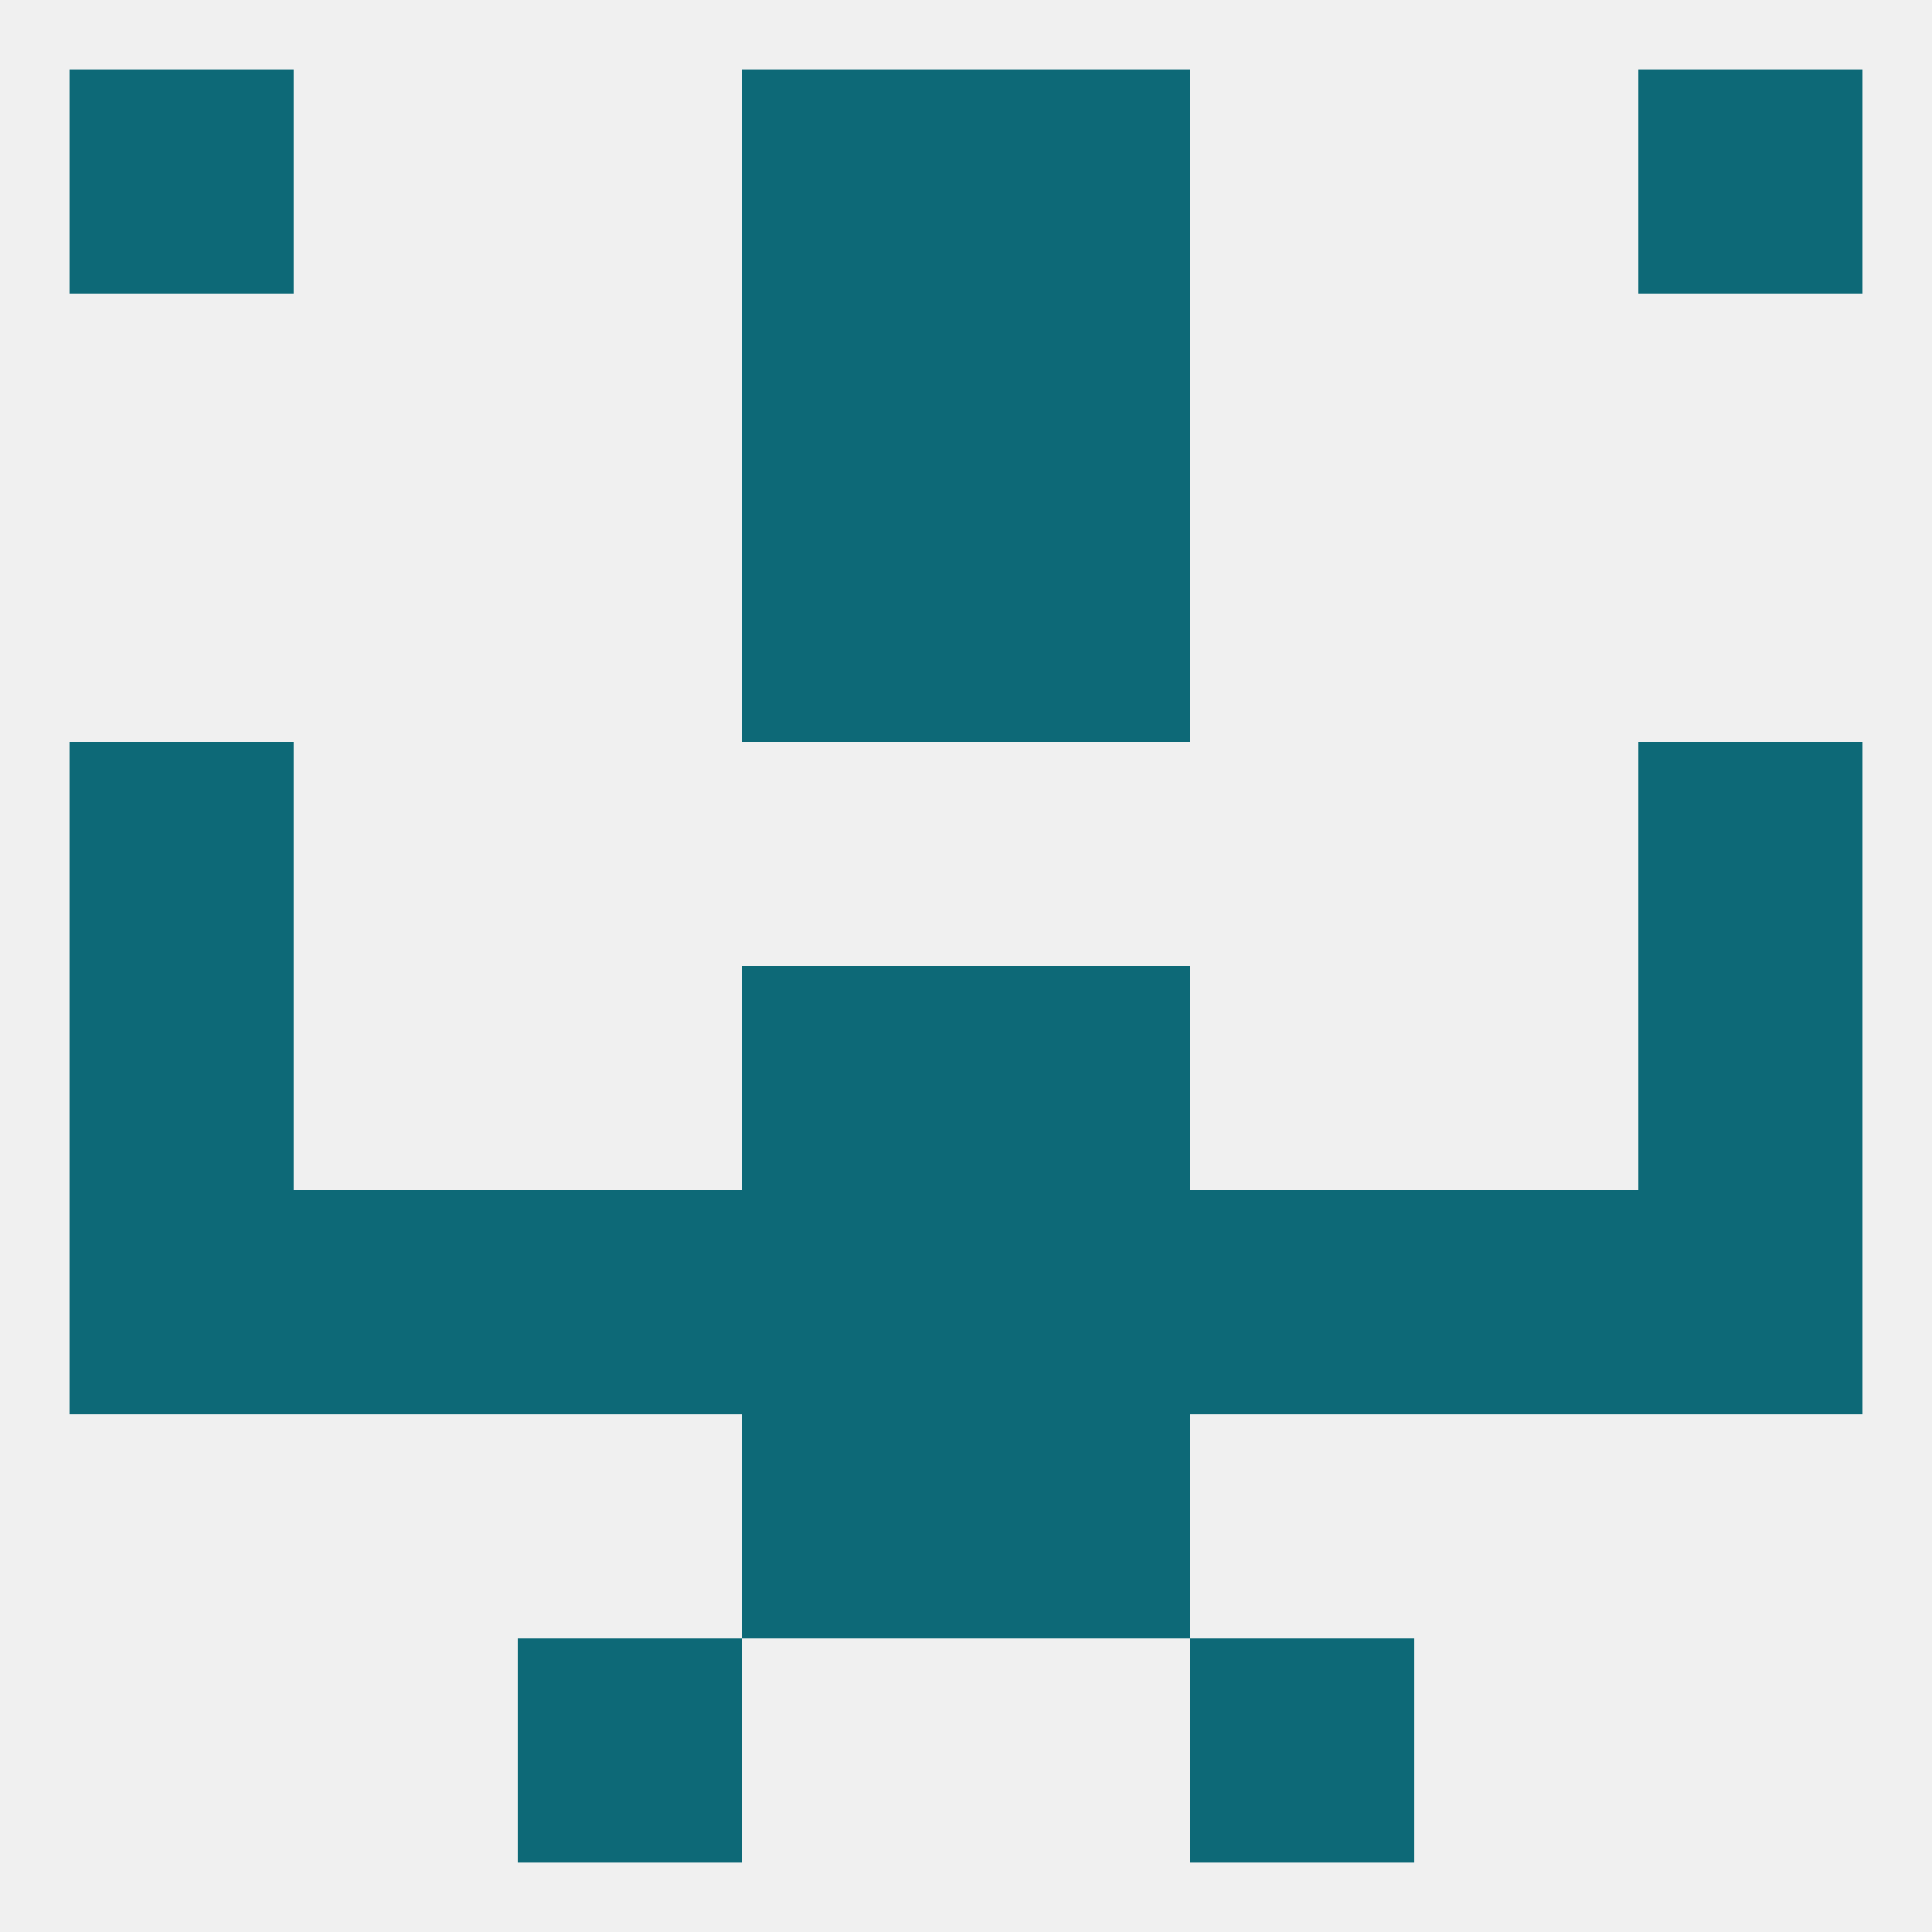
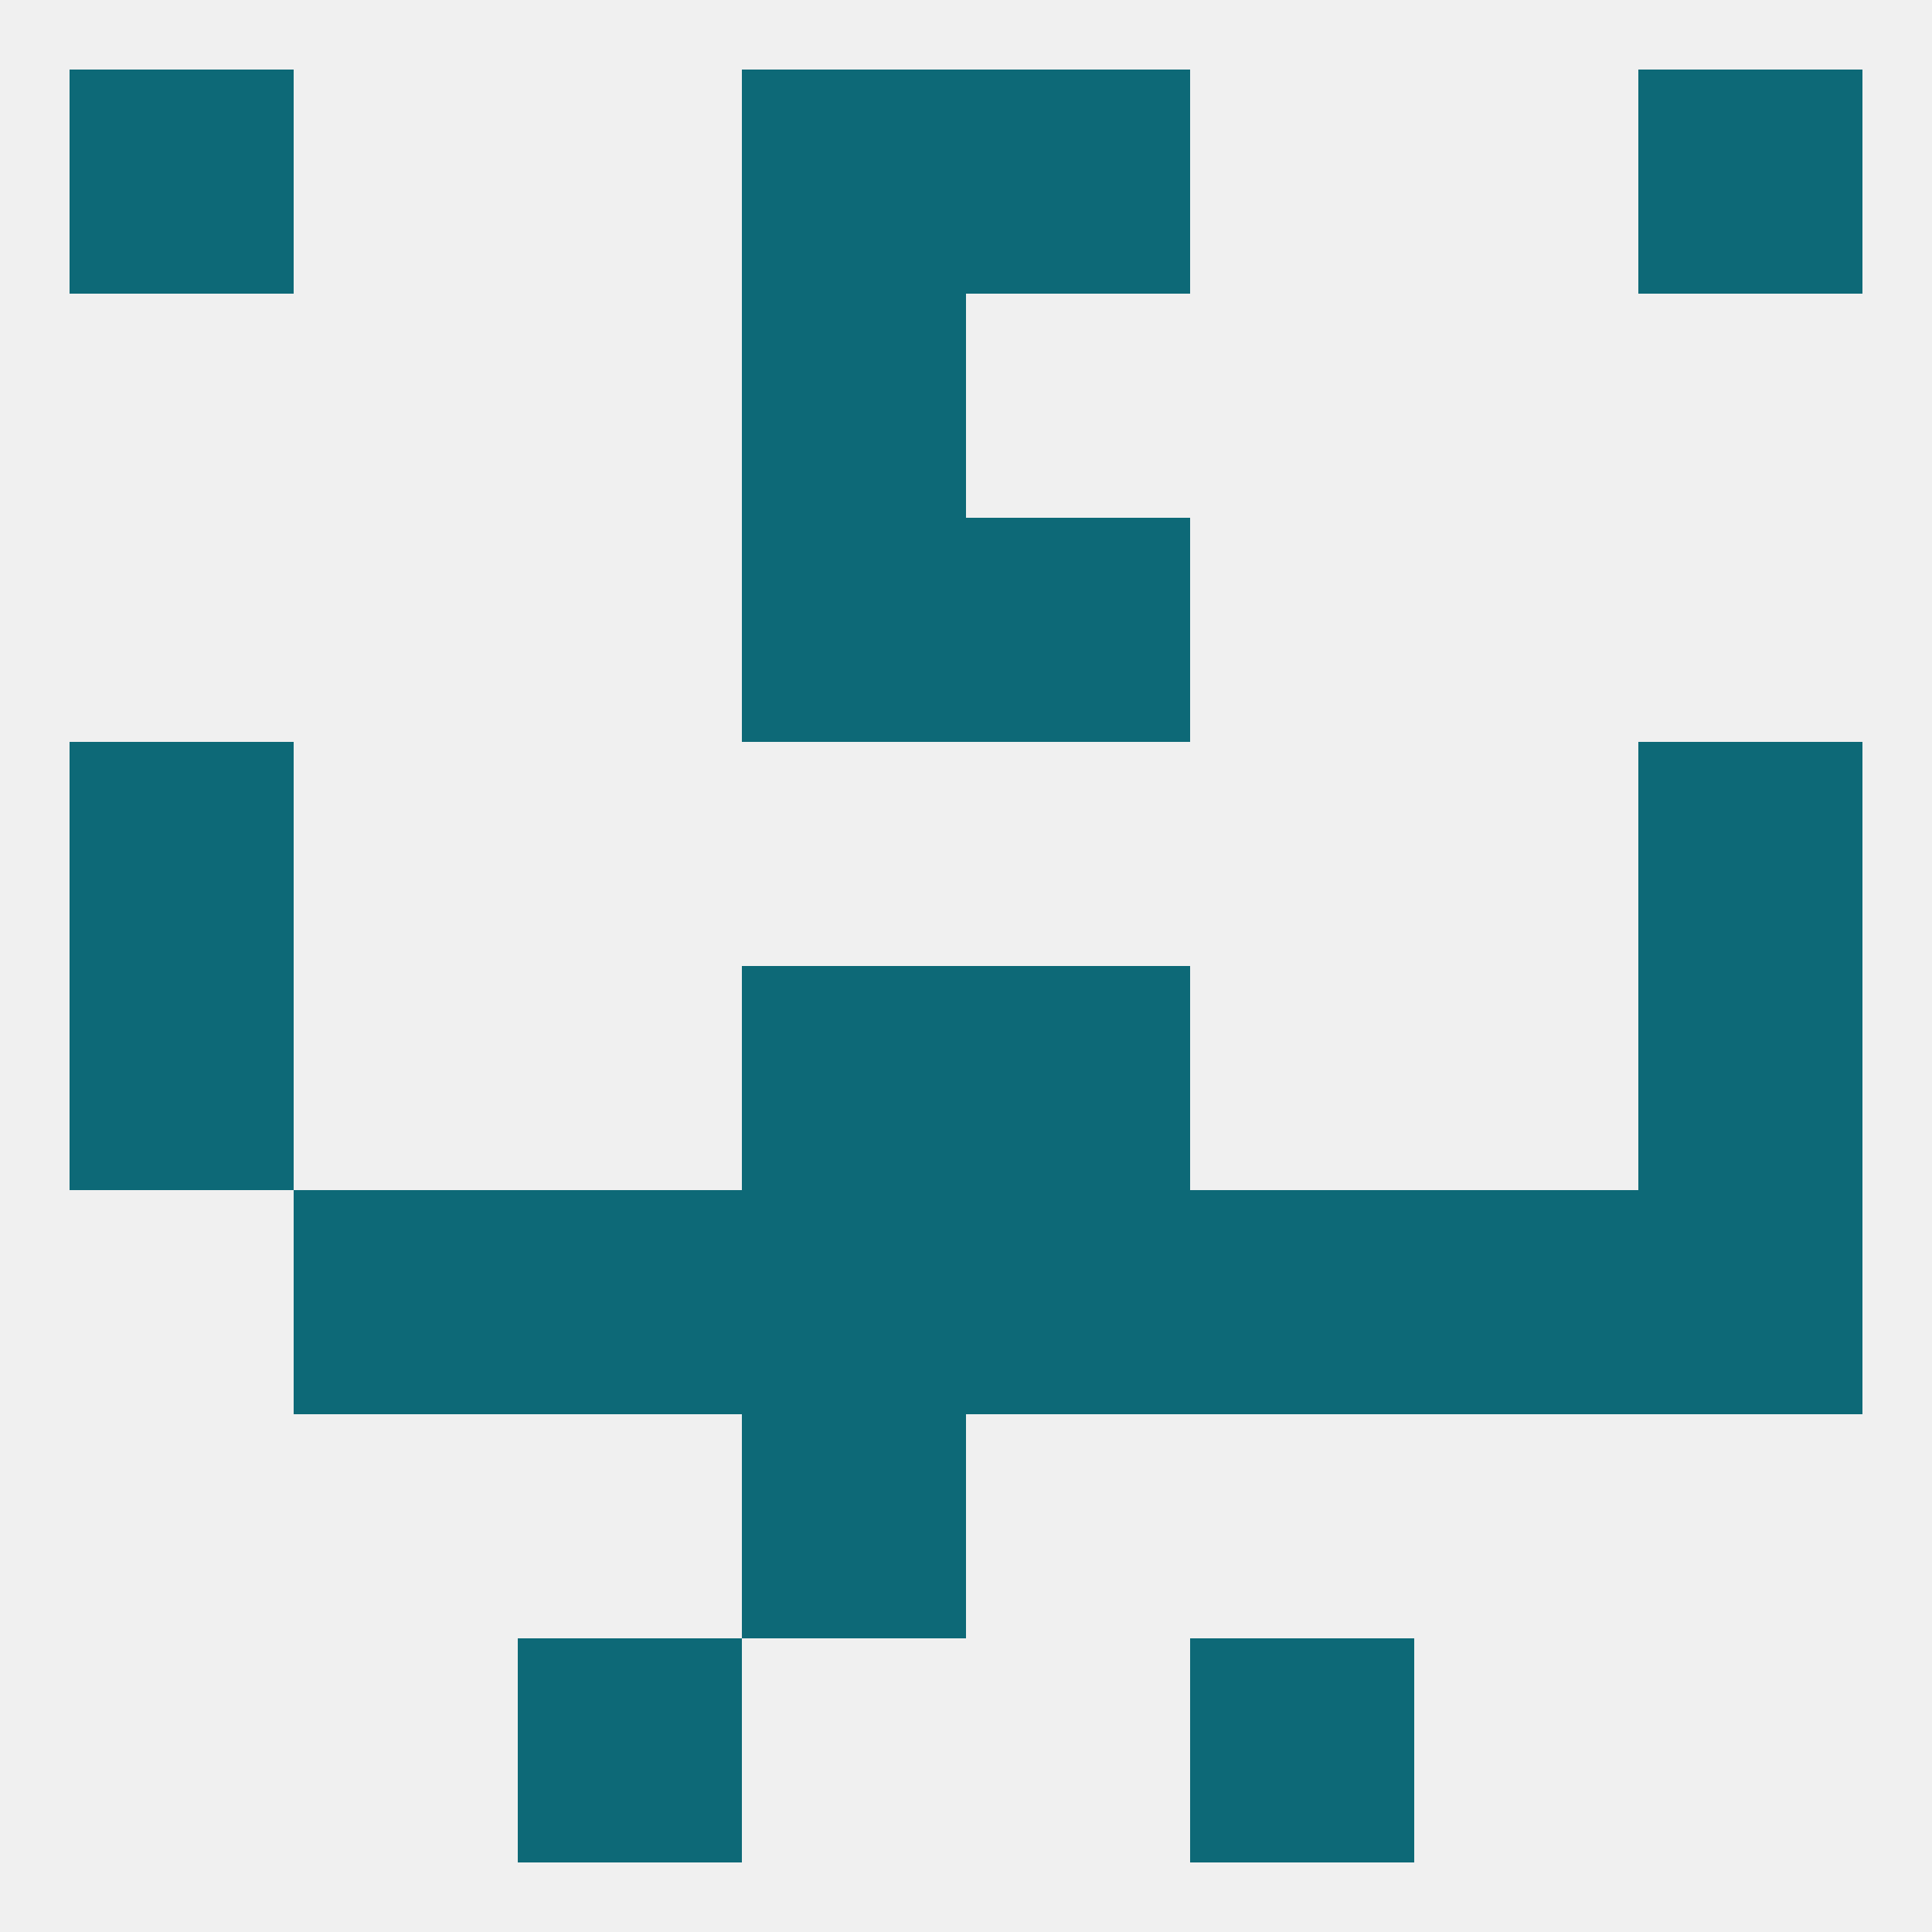
<svg xmlns="http://www.w3.org/2000/svg" version="1.1" baseprofile="full" width="250" height="250" viewBox="0 0 250 250">
  <rect width="100%" height="100%" fill="rgba(240,240,240,255)" />
  <rect x="96" y="183" width="29" height="29" fill="rgba(13,105,119,255)" />
-   <rect x="125" y="183" width="29" height="29" fill="rgba(13,105,119,255)" />
  <rect x="154" y="212" width="29" height="29" fill="rgba(13,105,119,255)" />
  <rect x="67" y="212" width="29" height="29" fill="rgba(13,105,119,255)" />
  <rect x="96" y="9" width="29" height="29" fill="rgba(13,105,119,255)" />
  <rect x="125" y="9" width="29" height="29" fill="rgba(13,105,119,255)" />
  <rect x="9" y="9" width="29" height="29" fill="rgba(13,105,119,255)" />
  <rect x="212" y="9" width="29" height="29" fill="rgba(13,105,119,255)" />
  <rect x="96" y="38" width="29" height="29" fill="rgba(13,105,119,255)" />
-   <rect x="125" y="38" width="29" height="29" fill="rgba(13,105,119,255)" />
  <rect x="96" y="67" width="29" height="29" fill="rgba(13,105,119,255)" />
  <rect x="125" y="67" width="29" height="29" fill="rgba(13,105,119,255)" />
  <rect x="9" y="125" width="29" height="29" fill="rgba(13,105,119,255)" />
  <rect x="212" y="125" width="29" height="29" fill="rgba(13,105,119,255)" />
  <rect x="96" y="125" width="29" height="29" fill="rgba(13,105,119,255)" />
  <rect x="125" y="125" width="29" height="29" fill="rgba(13,105,119,255)" />
  <rect x="212" y="96" width="29" height="29" fill="rgba(13,105,119,255)" />
  <rect x="9" y="96" width="29" height="29" fill="rgba(13,105,119,255)" />
  <rect x="38" y="154" width="29" height="29" fill="rgba(13,105,119,255)" />
  <rect x="183" y="154" width="29" height="29" fill="rgba(13,105,119,255)" />
-   <rect x="9" y="154" width="29" height="29" fill="rgba(13,105,119,255)" />
  <rect x="212" y="154" width="29" height="29" fill="rgba(13,105,119,255)" />
  <rect x="96" y="154" width="29" height="29" fill="rgba(13,105,119,255)" />
  <rect x="125" y="154" width="29" height="29" fill="rgba(13,105,119,255)" />
  <rect x="67" y="154" width="29" height="29" fill="rgba(13,105,119,255)" />
  <rect x="154" y="154" width="29" height="29" fill="rgba(13,105,119,255)" />
</svg>